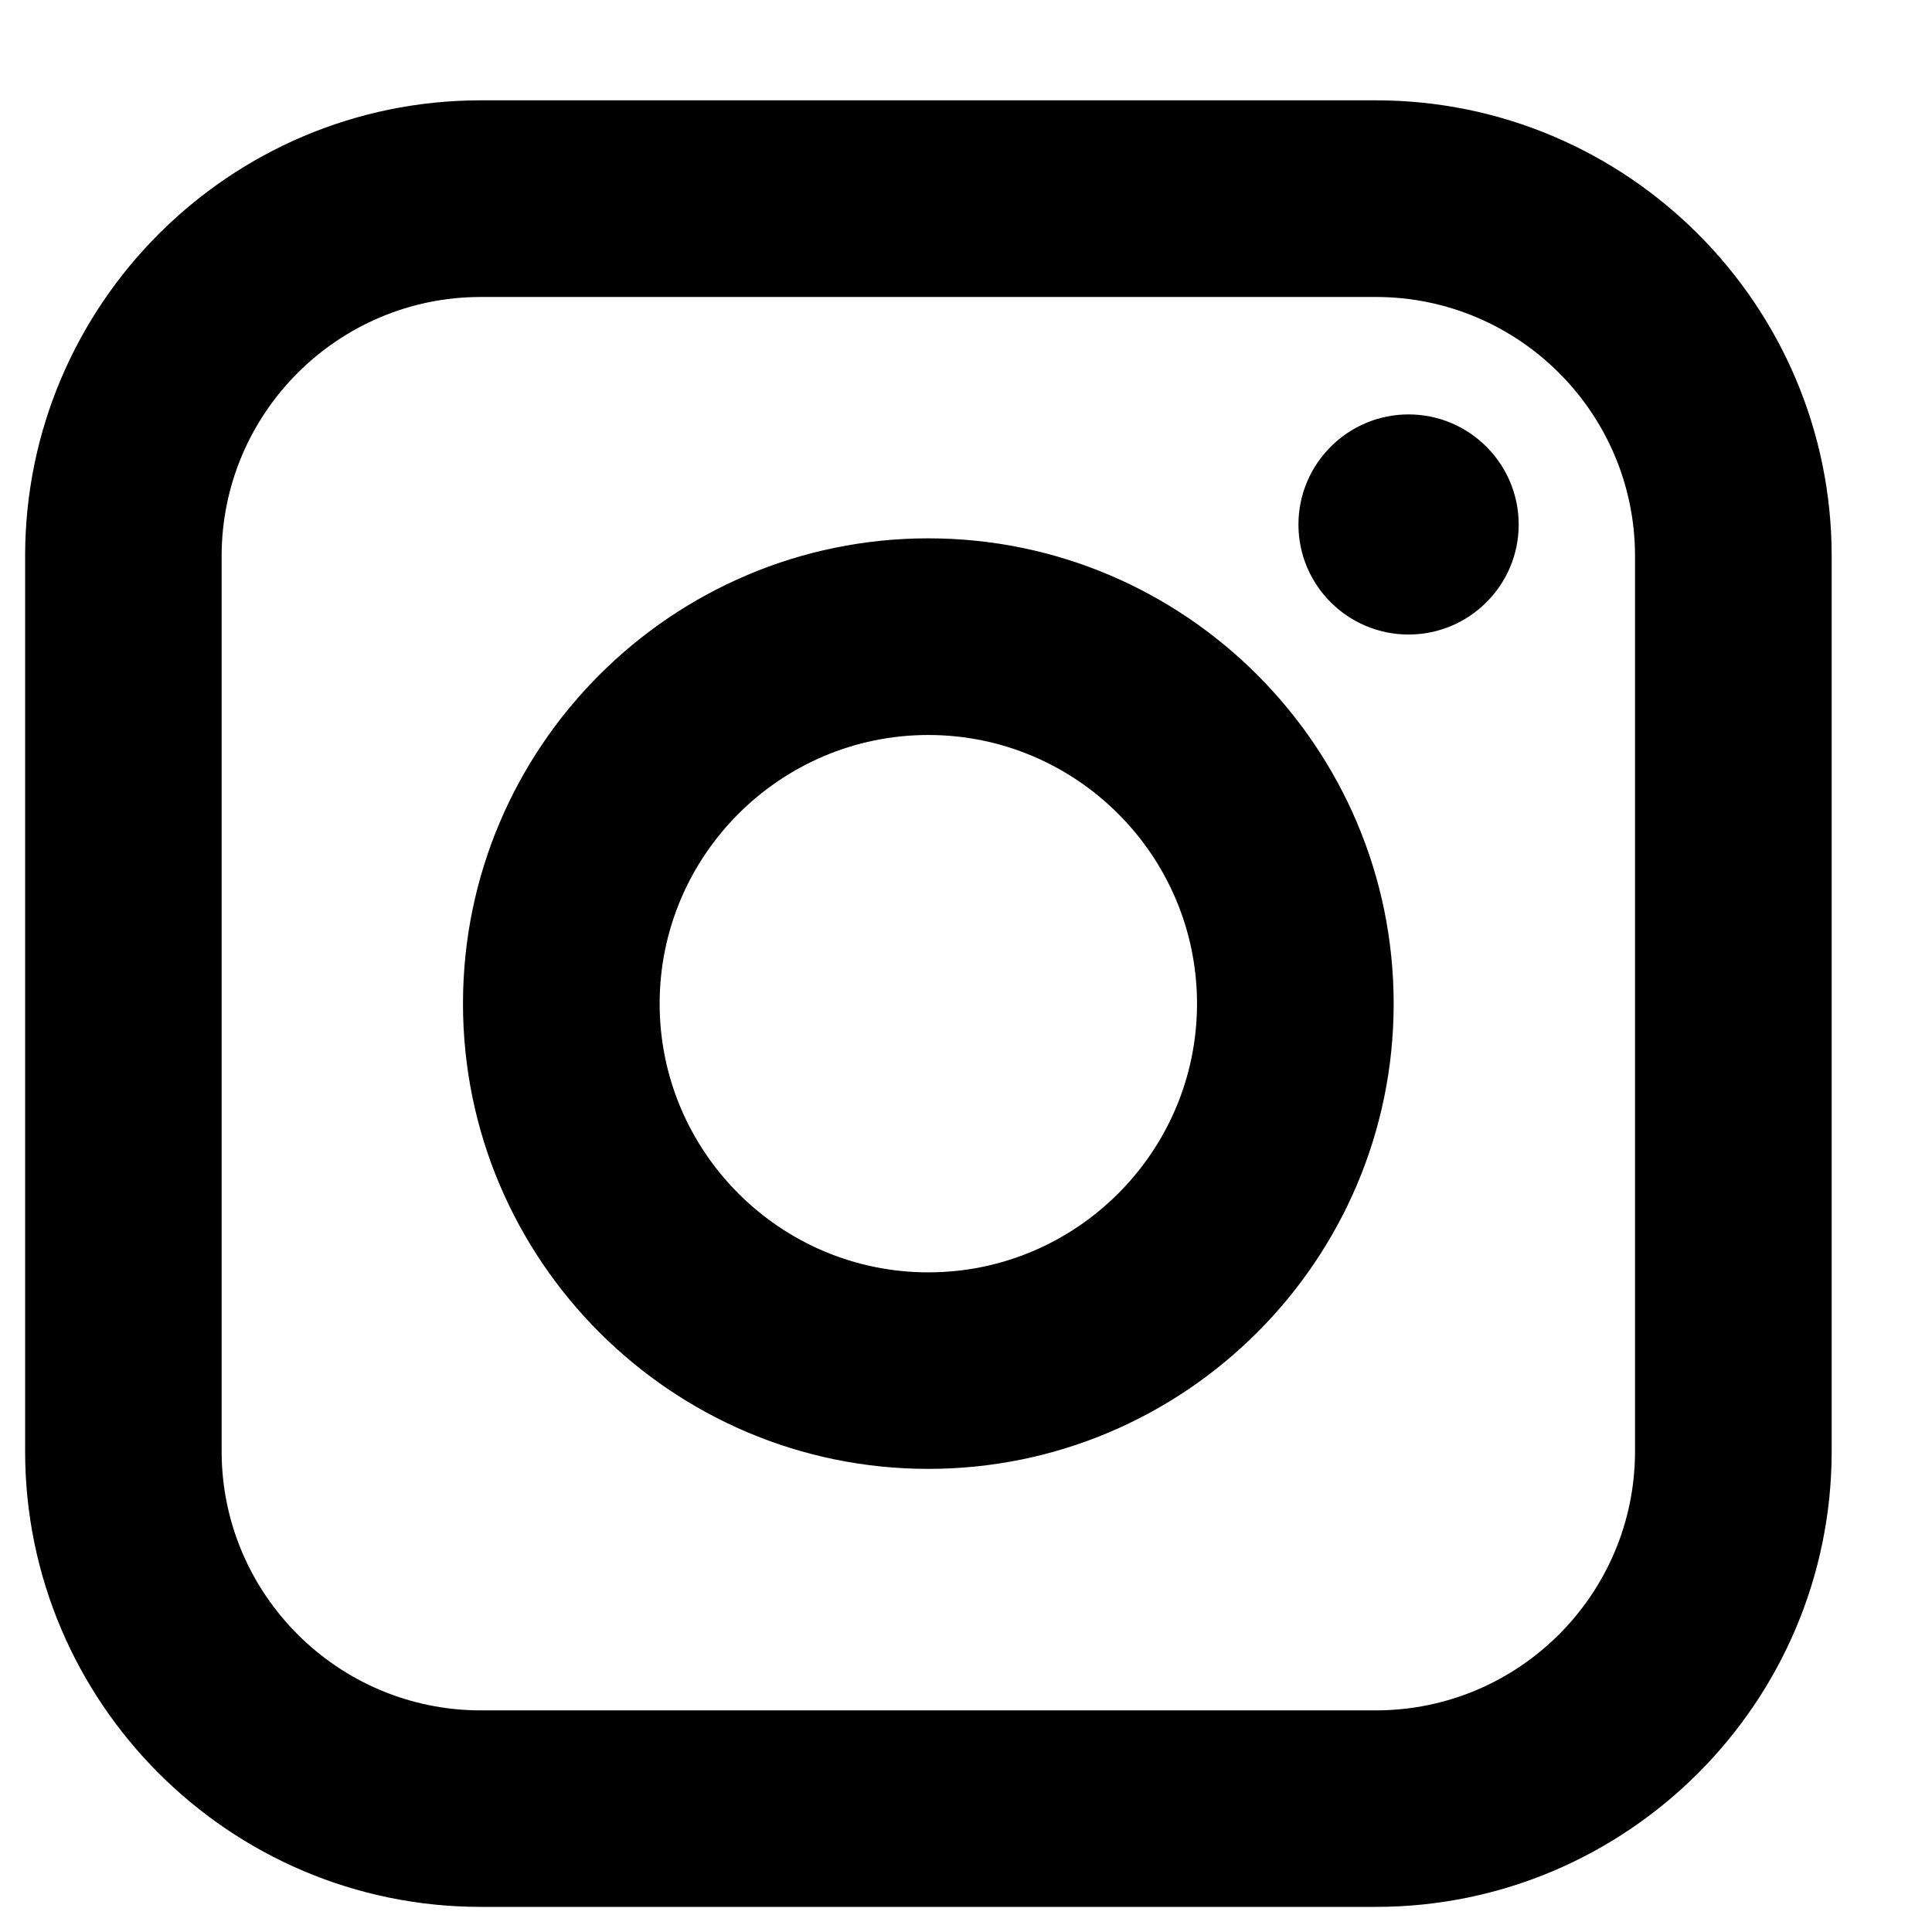
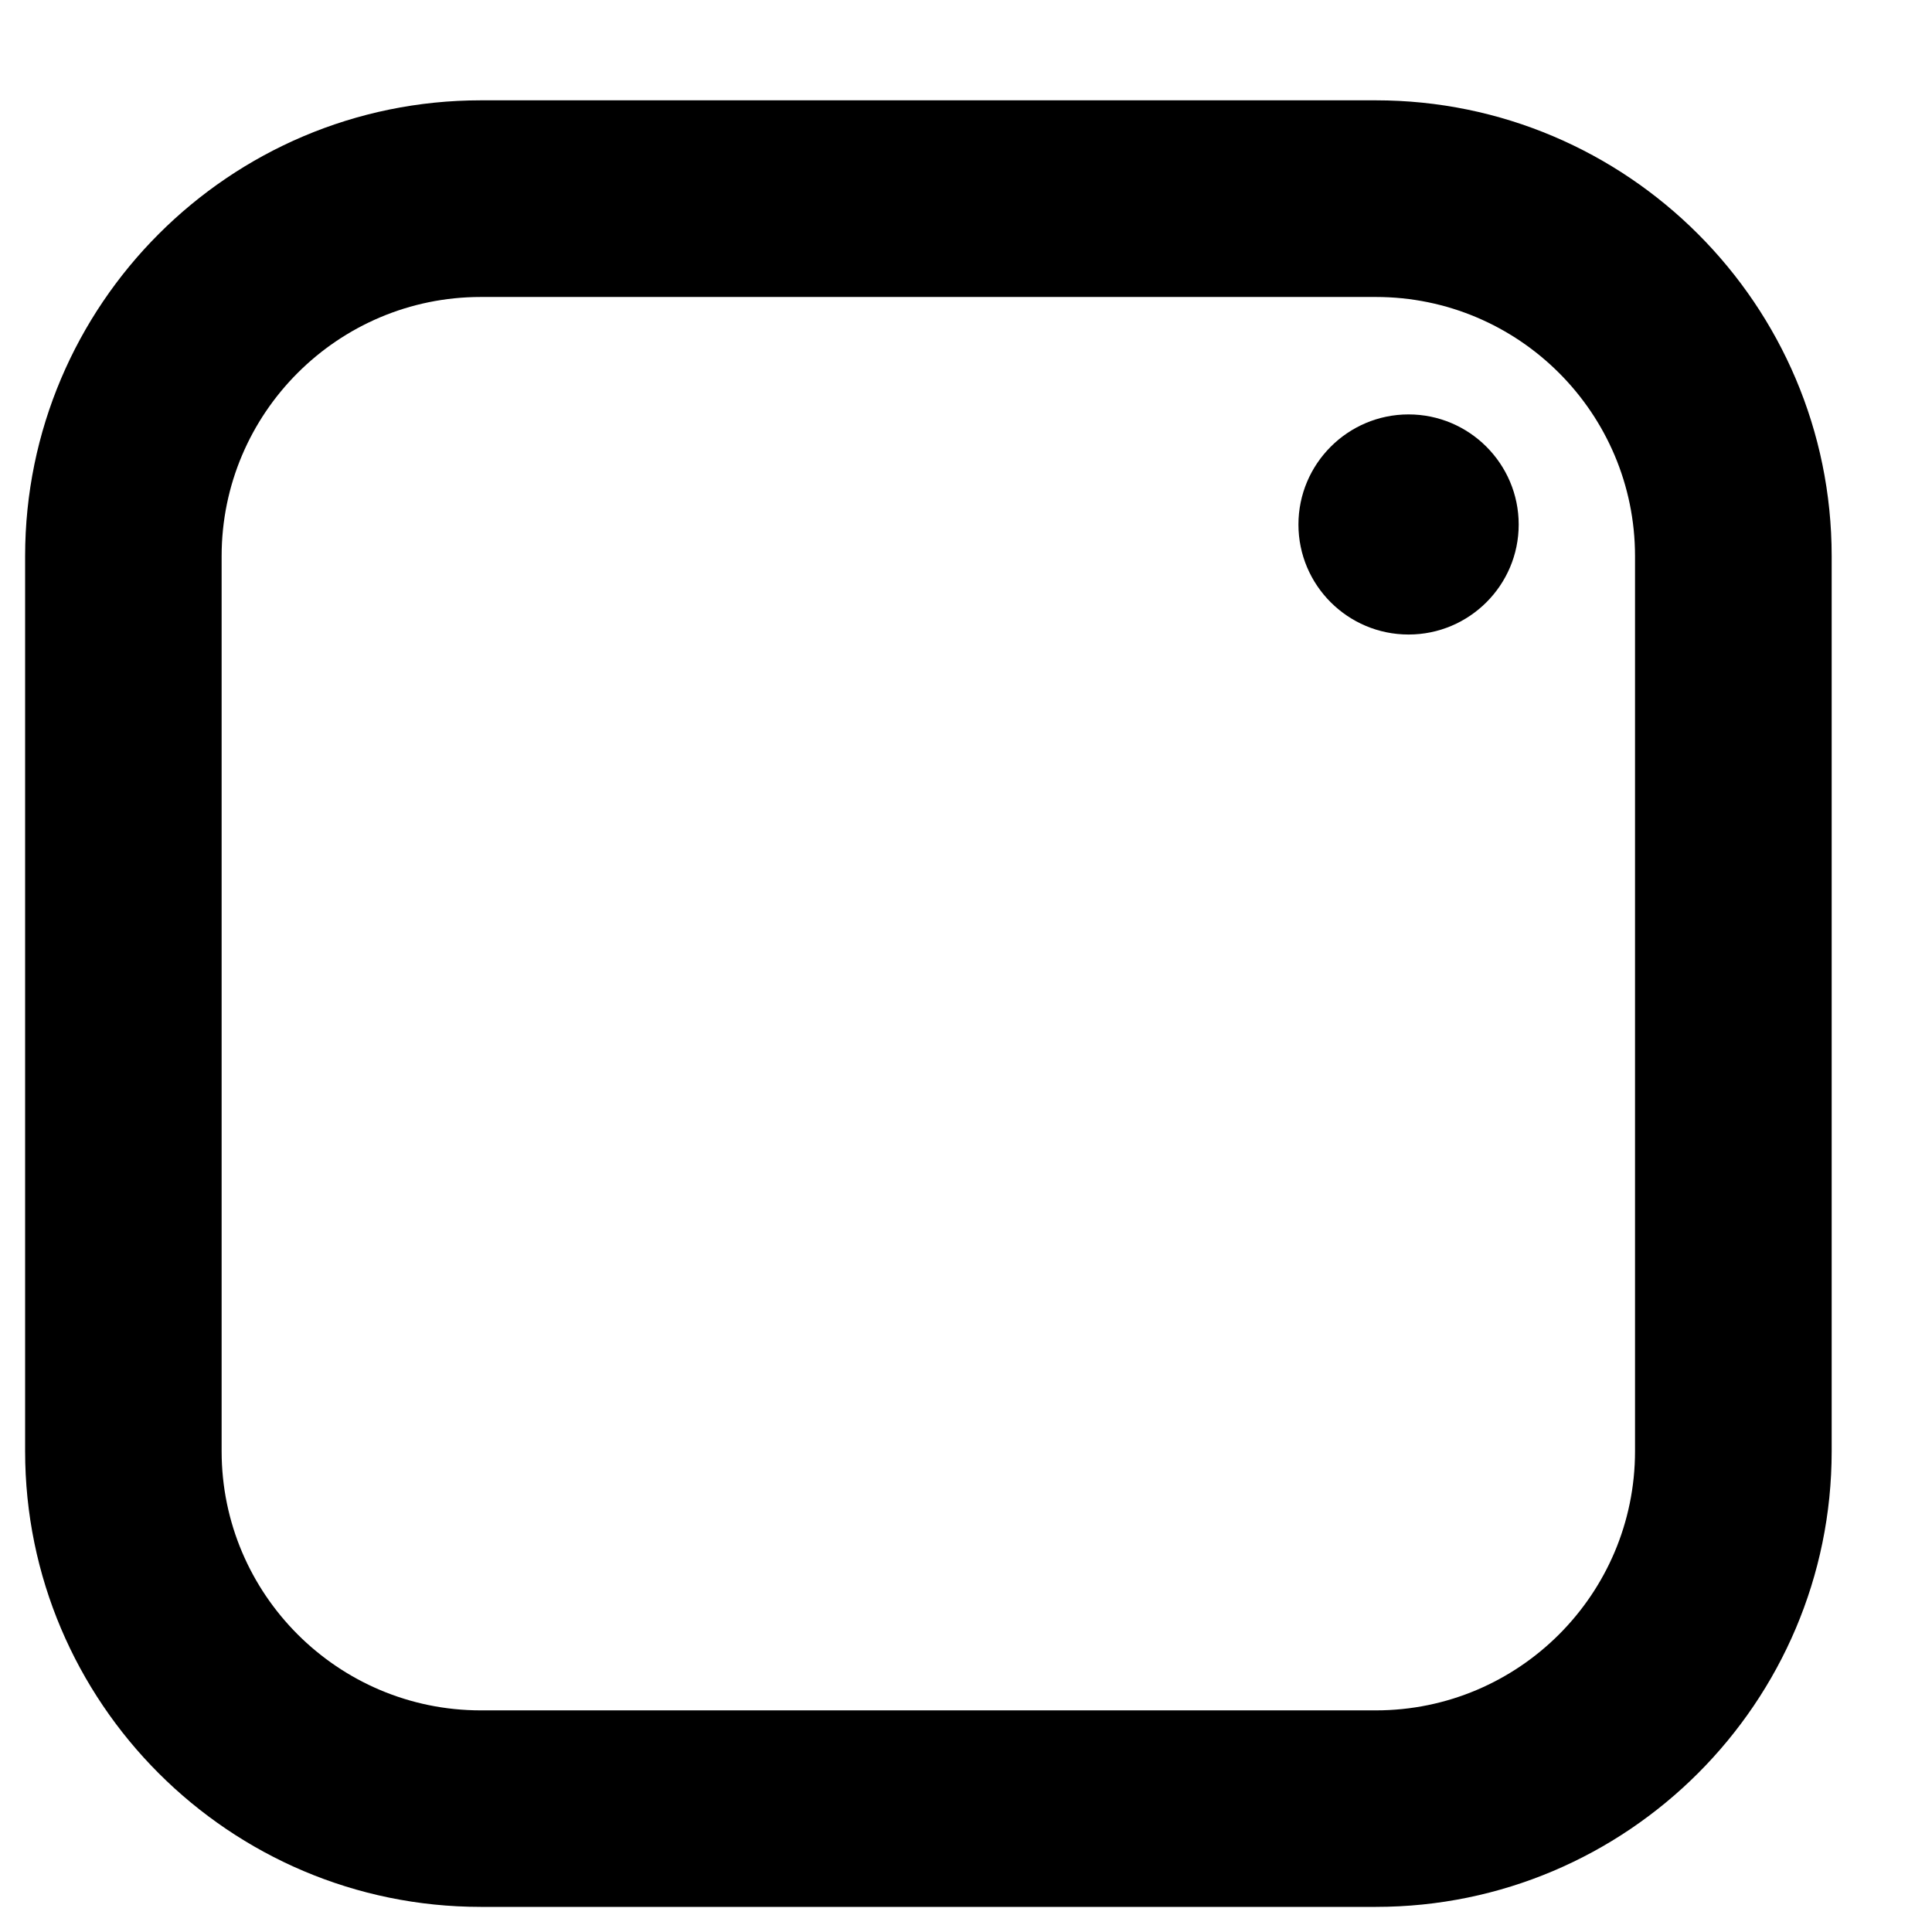
<svg xmlns="http://www.w3.org/2000/svg" width="14" height="14" viewBox="0 0 14 14" fill="none">
  <path d="M9.97 0.727H3.484C1.663 0.727 0.182 2.209 0.182 4.03V10.516C0.182 12.337 1.663 13.818 3.484 13.818H9.97C11.791 13.818 13.273 12.337 13.273 10.516V4.03C13.273 2.209 11.791 0.727 9.97 0.727ZM11.848 10.516C11.848 11.552 11.006 12.394 9.97 12.394H3.484C2.449 12.394 1.606 11.552 1.606 10.516V4.03C1.606 2.994 2.449 2.152 3.484 2.152H9.97C11.006 2.152 11.848 2.994 11.848 4.03V10.516Z" fill="black" />
  <path d="M10.207 4.598C9.767 4.598 9.409 4.241 9.409 3.801C9.409 3.361 9.767 3.003 10.207 3.003C10.647 3.003 11.005 3.361 11.005 3.801C11.005 4.241 10.647 4.598 10.207 4.598Z" fill="black" />
-   <path d="M6.727 3.901C4.868 3.901 3.355 5.414 3.355 7.273C3.355 9.132 4.868 10.644 6.727 10.644C8.586 10.644 10.099 9.132 10.099 7.273C10.099 5.414 8.586 3.901 6.727 3.901ZM6.727 9.22C5.654 9.22 4.78 8.346 4.78 7.273C4.78 6.2 5.654 5.326 6.727 5.326C7.8 5.326 8.674 6.2 8.674 7.273C8.674 8.346 7.8 9.22 6.727 9.22Z" fill="black" />
</svg>